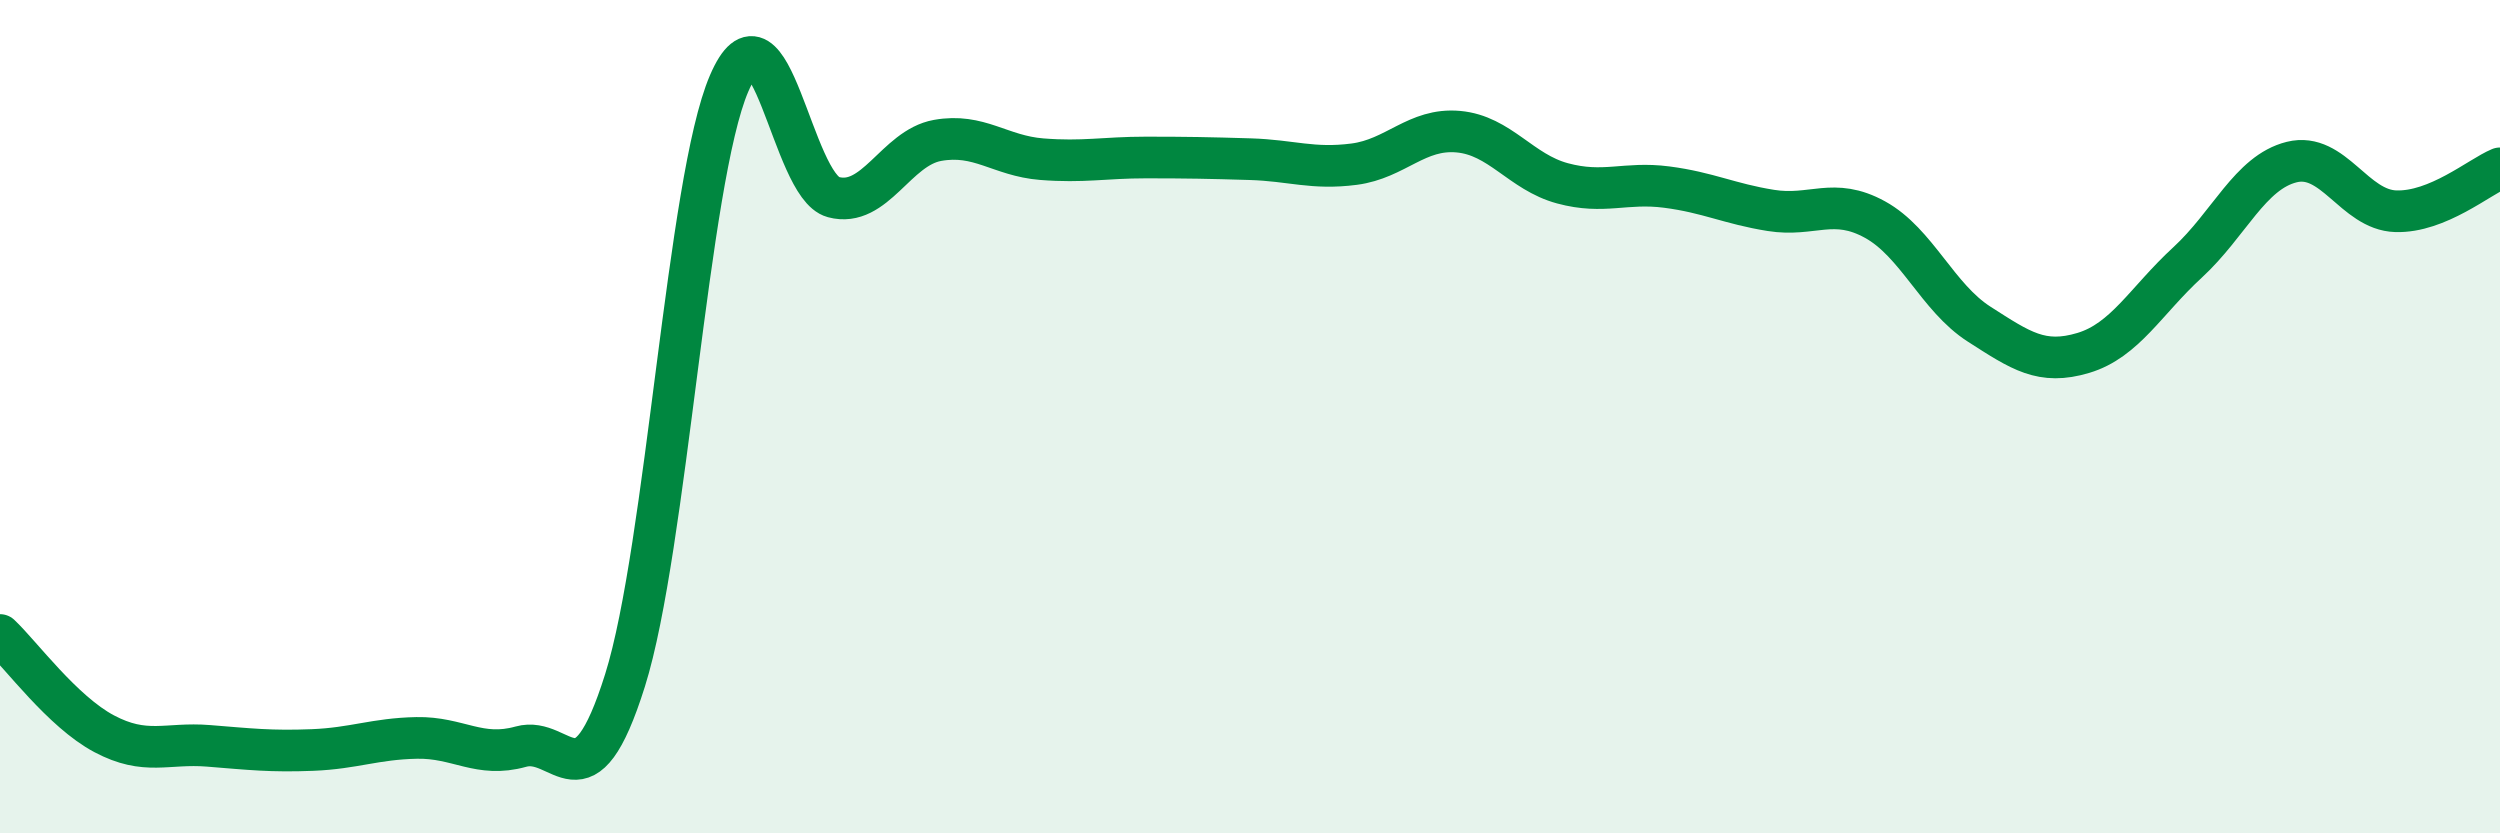
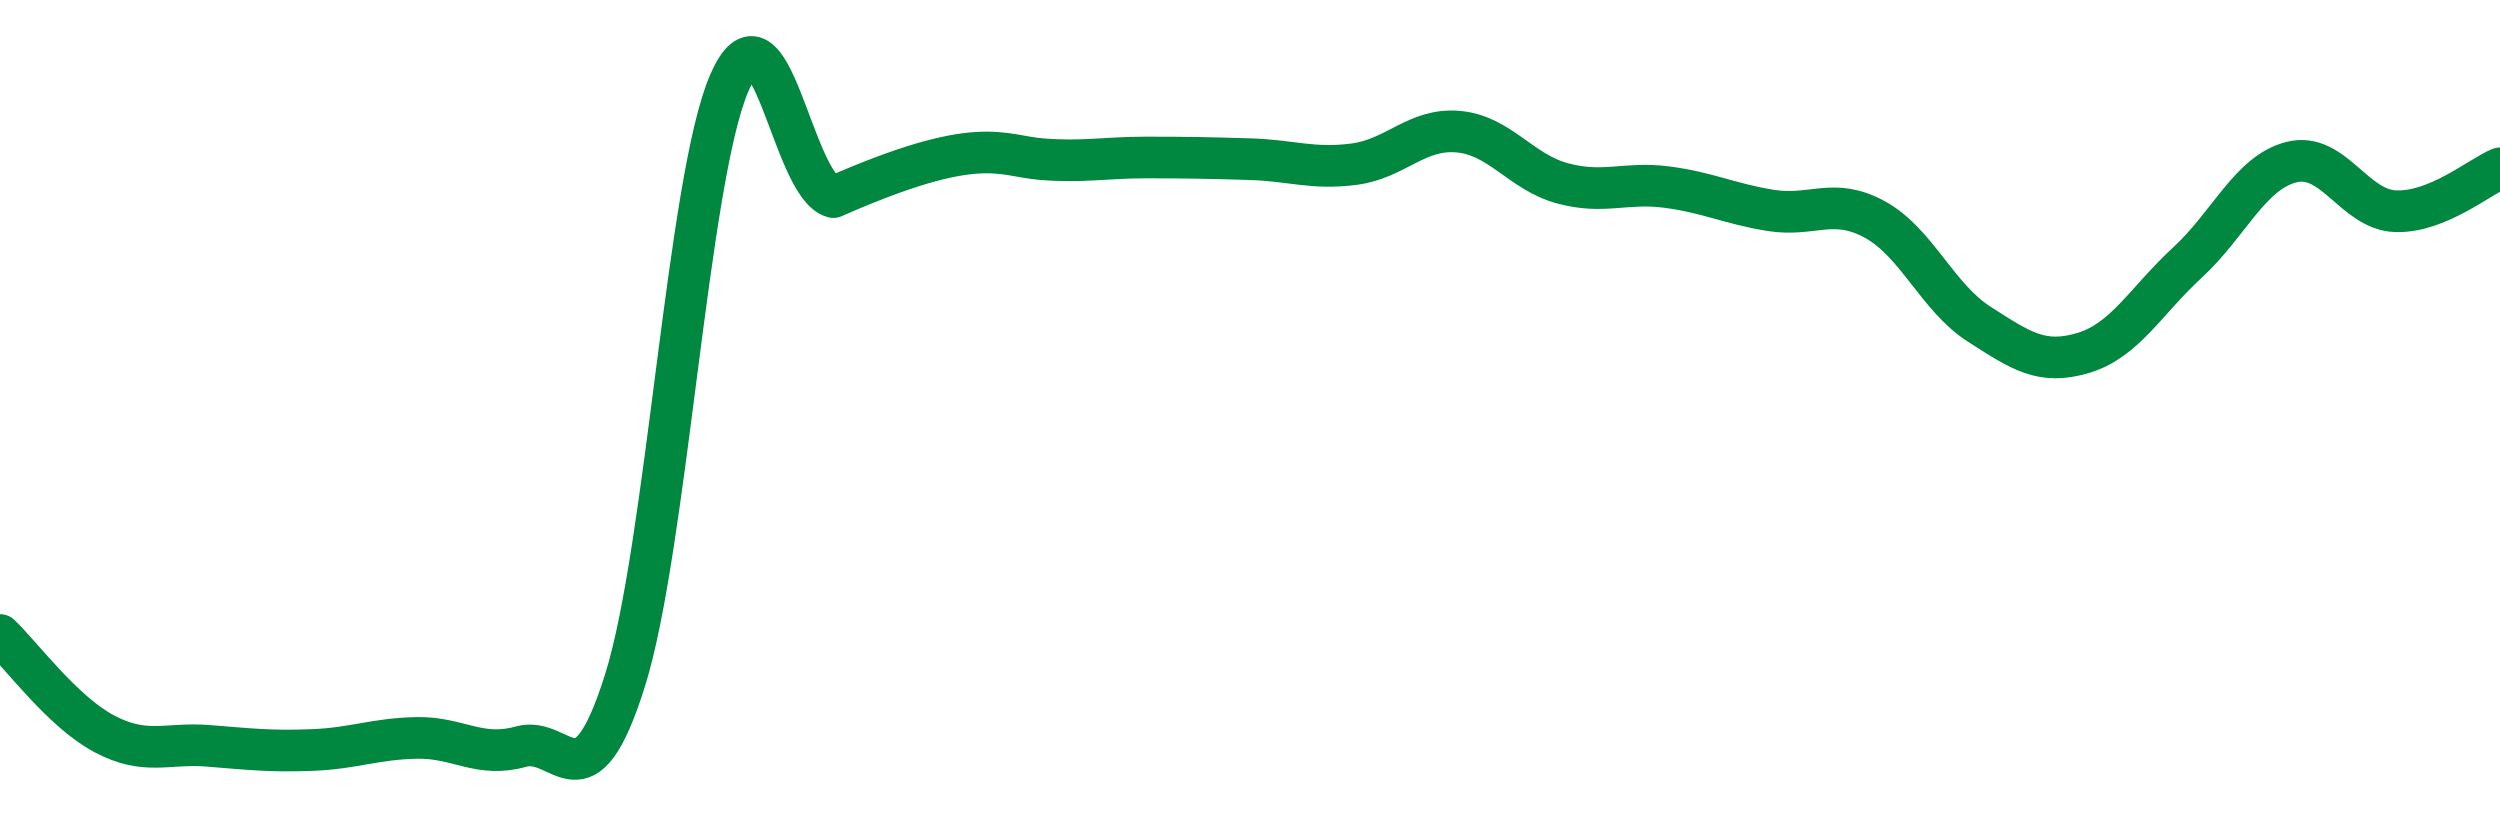
<svg xmlns="http://www.w3.org/2000/svg" width="60" height="20" viewBox="0 0 60 20">
-   <path d="M 0,15.24 C 0.5,15.71 1.5,17.08 2.5,17.61 C 3.5,18.14 4,17.82 5,17.9 C 6,17.98 6.5,18.04 7.5,18 C 8.5,17.96 9,17.73 10,17.71 C 11,17.69 11.5,18.2 12.5,17.92 C 13.5,17.64 14,19.51 15,16.33 C 16,13.15 16.5,4.32 17.5,2 C 18.5,-0.32 19,4.46 20,4.73 C 21,5 21.5,3.55 22.5,3.37 C 23.5,3.19 24,3.74 25,3.82 C 26,3.9 26.5,3.78 27.5,3.78 C 28.5,3.78 29,3.79 30,3.82 C 31,3.85 31.5,4.07 32.5,3.94 C 33.5,3.81 34,3.07 35,3.16 C 36,3.25 36.5,4.13 37.5,4.4 C 38.5,4.67 39,4.36 40,4.49 C 41,4.62 41.5,4.89 42.5,5.05 C 43.5,5.21 44,4.72 45,5.27 C 46,5.82 46.5,7.14 47.5,7.78 C 48.5,8.42 49,8.77 50,8.47 C 51,8.17 51.5,7.22 52.5,6.3 C 53.5,5.38 54,4.14 55,3.89 C 56,3.64 56.5,5.04 57.5,5.07 C 58.5,5.1 59.5,4.25 60,4.04L60 20L0 20Z" fill="#008740" opacity="0.1" stroke-linecap="round" stroke-linejoin="round" />
-   <path d="M 0,15.24 C 0.5,15.71 1.5,17.08 2.5,17.61 C 3.5,18.14 4,17.82 5,17.9 C 6,17.98 6.5,18.04 7.5,18 C 8.5,17.96 9,17.73 10,17.71 C 11,17.69 11.5,18.2 12.5,17.92 C 13.5,17.64 14,19.51 15,16.33 C 16,13.15 16.5,4.32 17.5,2 C 18.5,-0.32 19,4.46 20,4.73 C 21,5 21.5,3.55 22.5,3.37 C 23.5,3.19 24,3.74 25,3.82 C 26,3.9 26.5,3.78 27.5,3.78 C 28.5,3.78 29,3.79 30,3.82 C 31,3.85 31.5,4.07 32.5,3.94 C 33.5,3.81 34,3.07 35,3.16 C 36,3.25 36.5,4.13 37.5,4.4 C 38.5,4.67 39,4.36 40,4.49 C 41,4.62 41.5,4.89 42.5,5.05 C 43.5,5.21 44,4.72 45,5.27 C 46,5.82 46.5,7.14 47.5,7.78 C 48.5,8.42 49,8.77 50,8.47 C 51,8.17 51.5,7.22 52.5,6.3 C 53.5,5.38 54,4.14 55,3.89 C 56,3.64 56.5,5.04 57.5,5.07 C 58.5,5.1 59.5,4.25 60,4.04" stroke="#008740" stroke-width="1" fill="none" stroke-linecap="round" stroke-linejoin="round" />
+   <path d="M 0,15.24 C 0.5,15.71 1.5,17.08 2.5,17.61 C 3.5,18.14 4,17.82 5,17.9 C 6,17.98 6.5,18.04 7.5,18 C 8.5,17.96 9,17.73 10,17.71 C 11,17.69 11.5,18.2 12.5,17.92 C 13.5,17.64 14,19.51 15,16.33 C 16,13.15 16.5,4.32 17.5,2 C 18.5,-0.32 19,4.46 20,4.73 C 23.5,3.19 24,3.74 25,3.82 C 26,3.9 26.5,3.78 27.5,3.78 C 28.5,3.78 29,3.79 30,3.82 C 31,3.85 31.5,4.07 32.5,3.94 C 33.5,3.81 34,3.07 35,3.16 C 36,3.25 36.5,4.13 37.5,4.4 C 38.5,4.67 39,4.36 40,4.49 C 41,4.62 41.5,4.89 42.5,5.05 C 43.5,5.21 44,4.72 45,5.27 C 46,5.82 46.5,7.14 47.5,7.78 C 48.5,8.42 49,8.77 50,8.47 C 51,8.17 51.5,7.22 52.5,6.3 C 53.5,5.38 54,4.14 55,3.89 C 56,3.64 56.5,5.04 57.5,5.07 C 58.5,5.1 59.5,4.25 60,4.04" stroke="#008740" stroke-width="1" fill="none" stroke-linecap="round" stroke-linejoin="round" />
</svg>